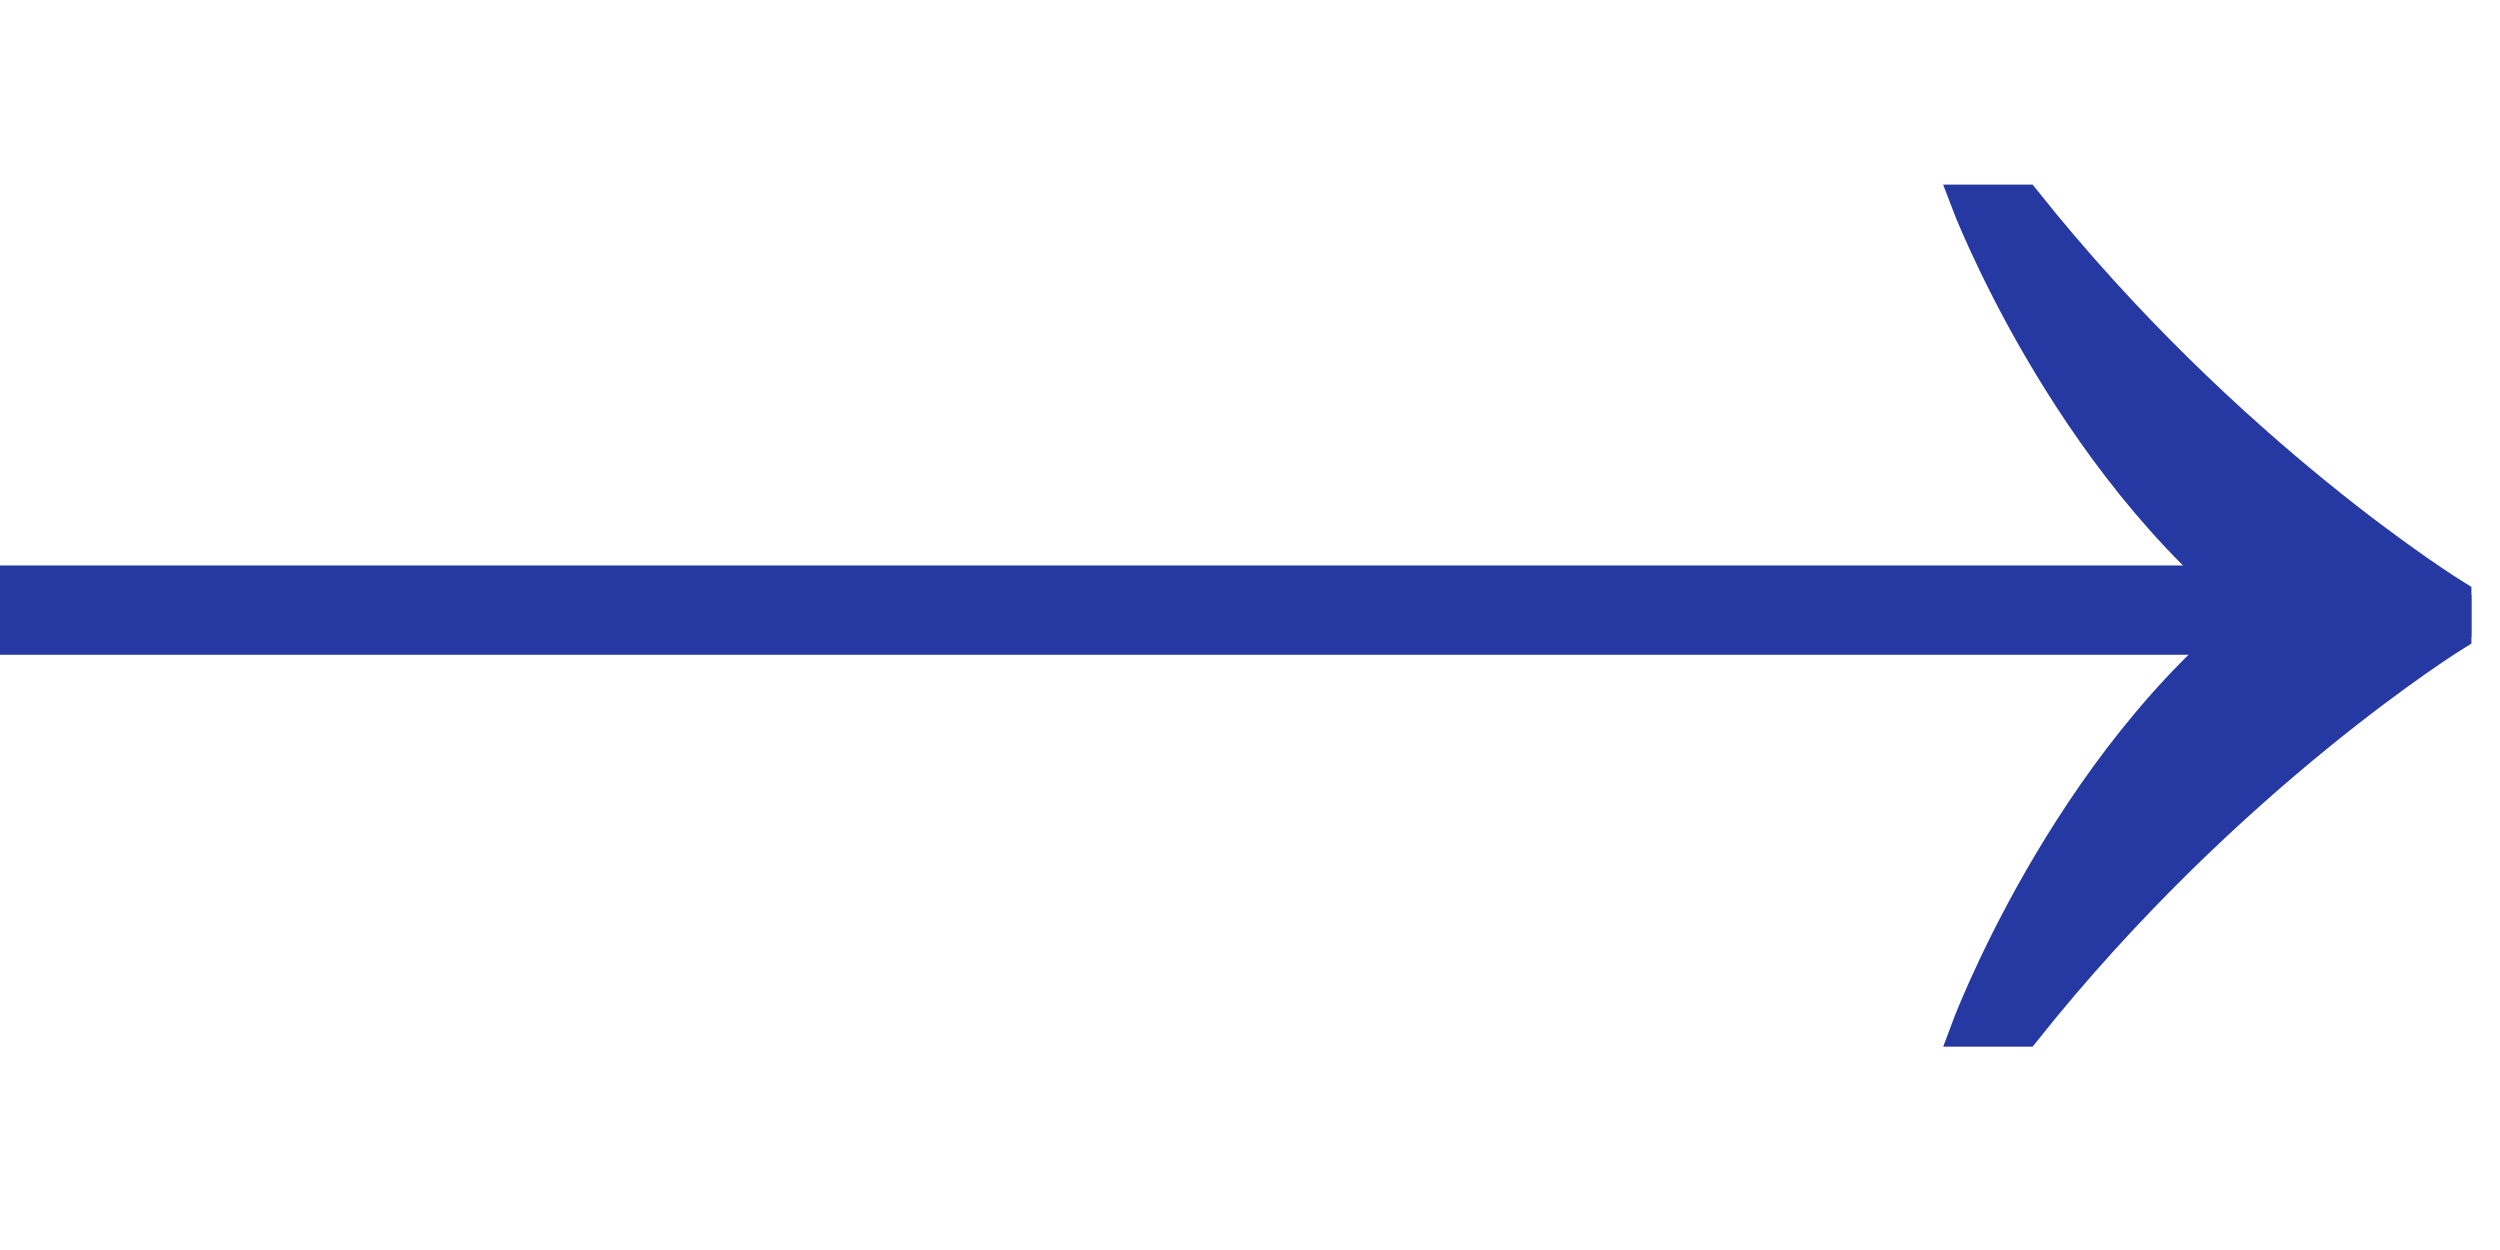
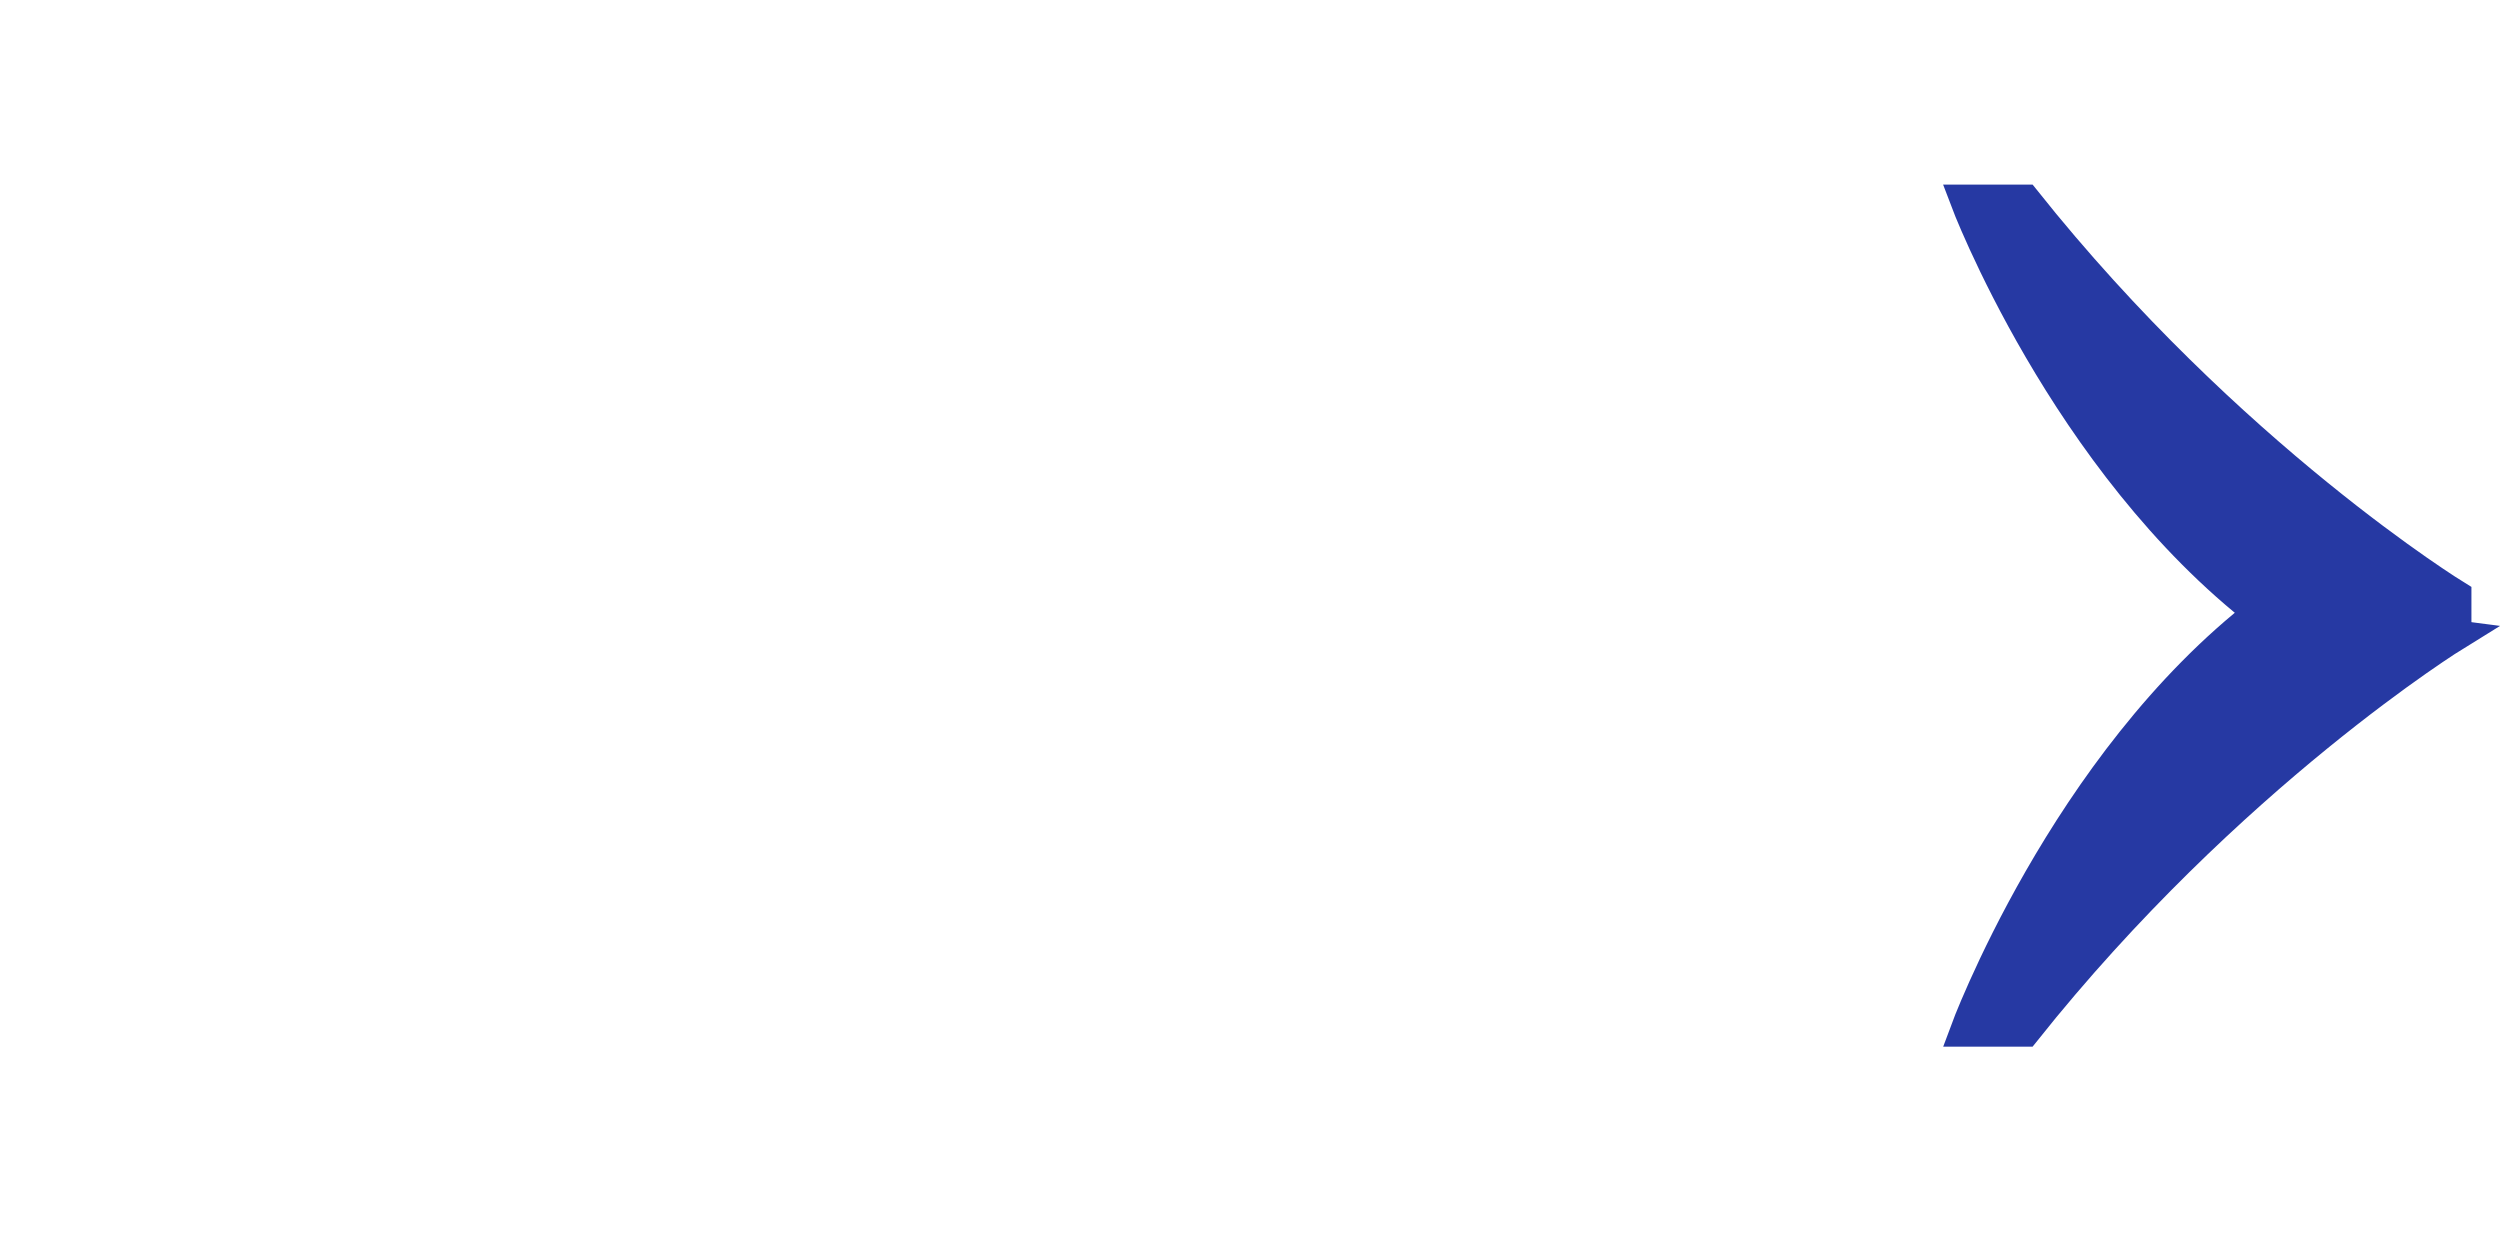
<svg xmlns="http://www.w3.org/2000/svg" width="42" height="21" viewBox="0 0 42 21" fill="none">
-   <line x1="-6.55671e-08" y1="10.25" x2="40" y2="10.25" stroke="#2639A3" stroke-width="1.5" />
  <path d="M41.27 10C41.27 10 37.462 7.666 34.027 3.351L33.005 3.351C33.005 3.351 34.661 7.765 38.004 10.342L41.27 10.438L41.27 10Z" fill="#2639A3" stroke="#2639A3" stroke-width="0.5" />
-   <path d="M41.27 10.672C41.27 10.672 37.461 13.019 34.027 17.334L33.004 17.334C33.004 17.334 34.661 12.824 38.004 10.247L41.27 10.247L41.27 10.672Z" fill="#2639A3" stroke="#2639A3" stroke-width="0.5" />
+   <path d="M41.27 10.672C41.27 10.672 37.461 13.019 34.027 17.334L33.004 17.334C33.004 17.334 34.661 12.824 38.004 10.247L41.27 10.672Z" fill="#2639A3" stroke="#2639A3" stroke-width="0.5" />
</svg>